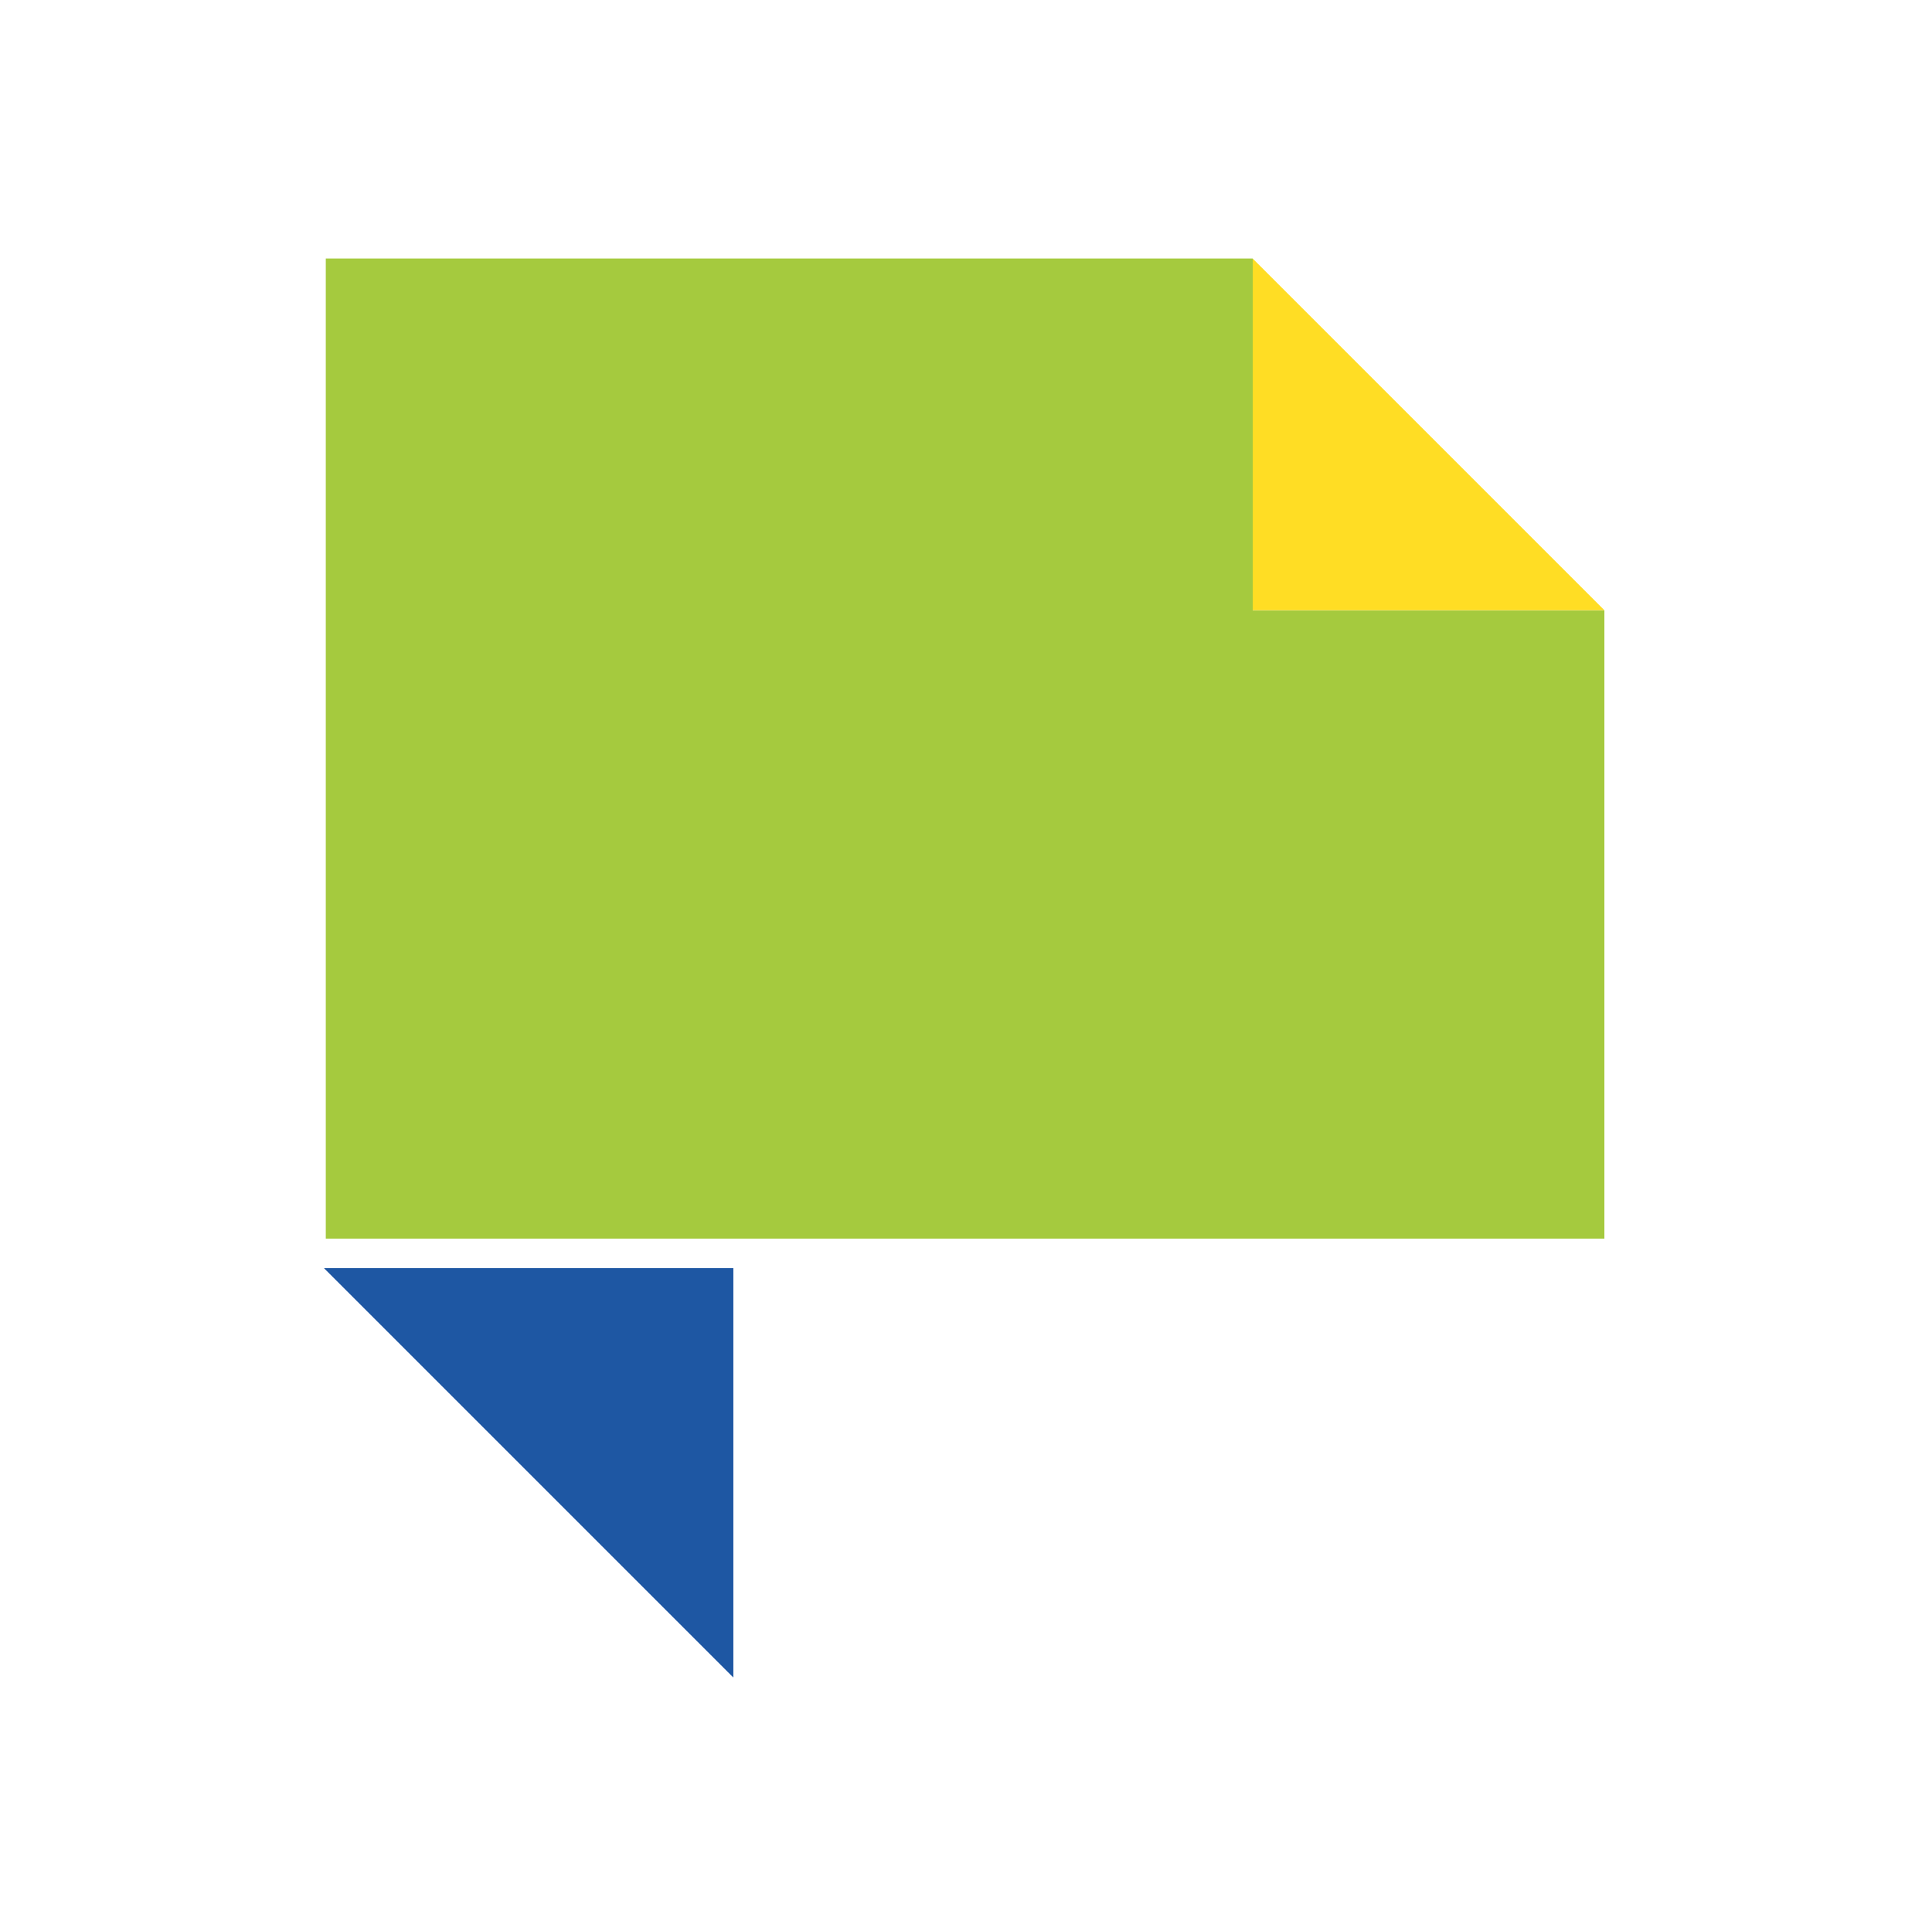
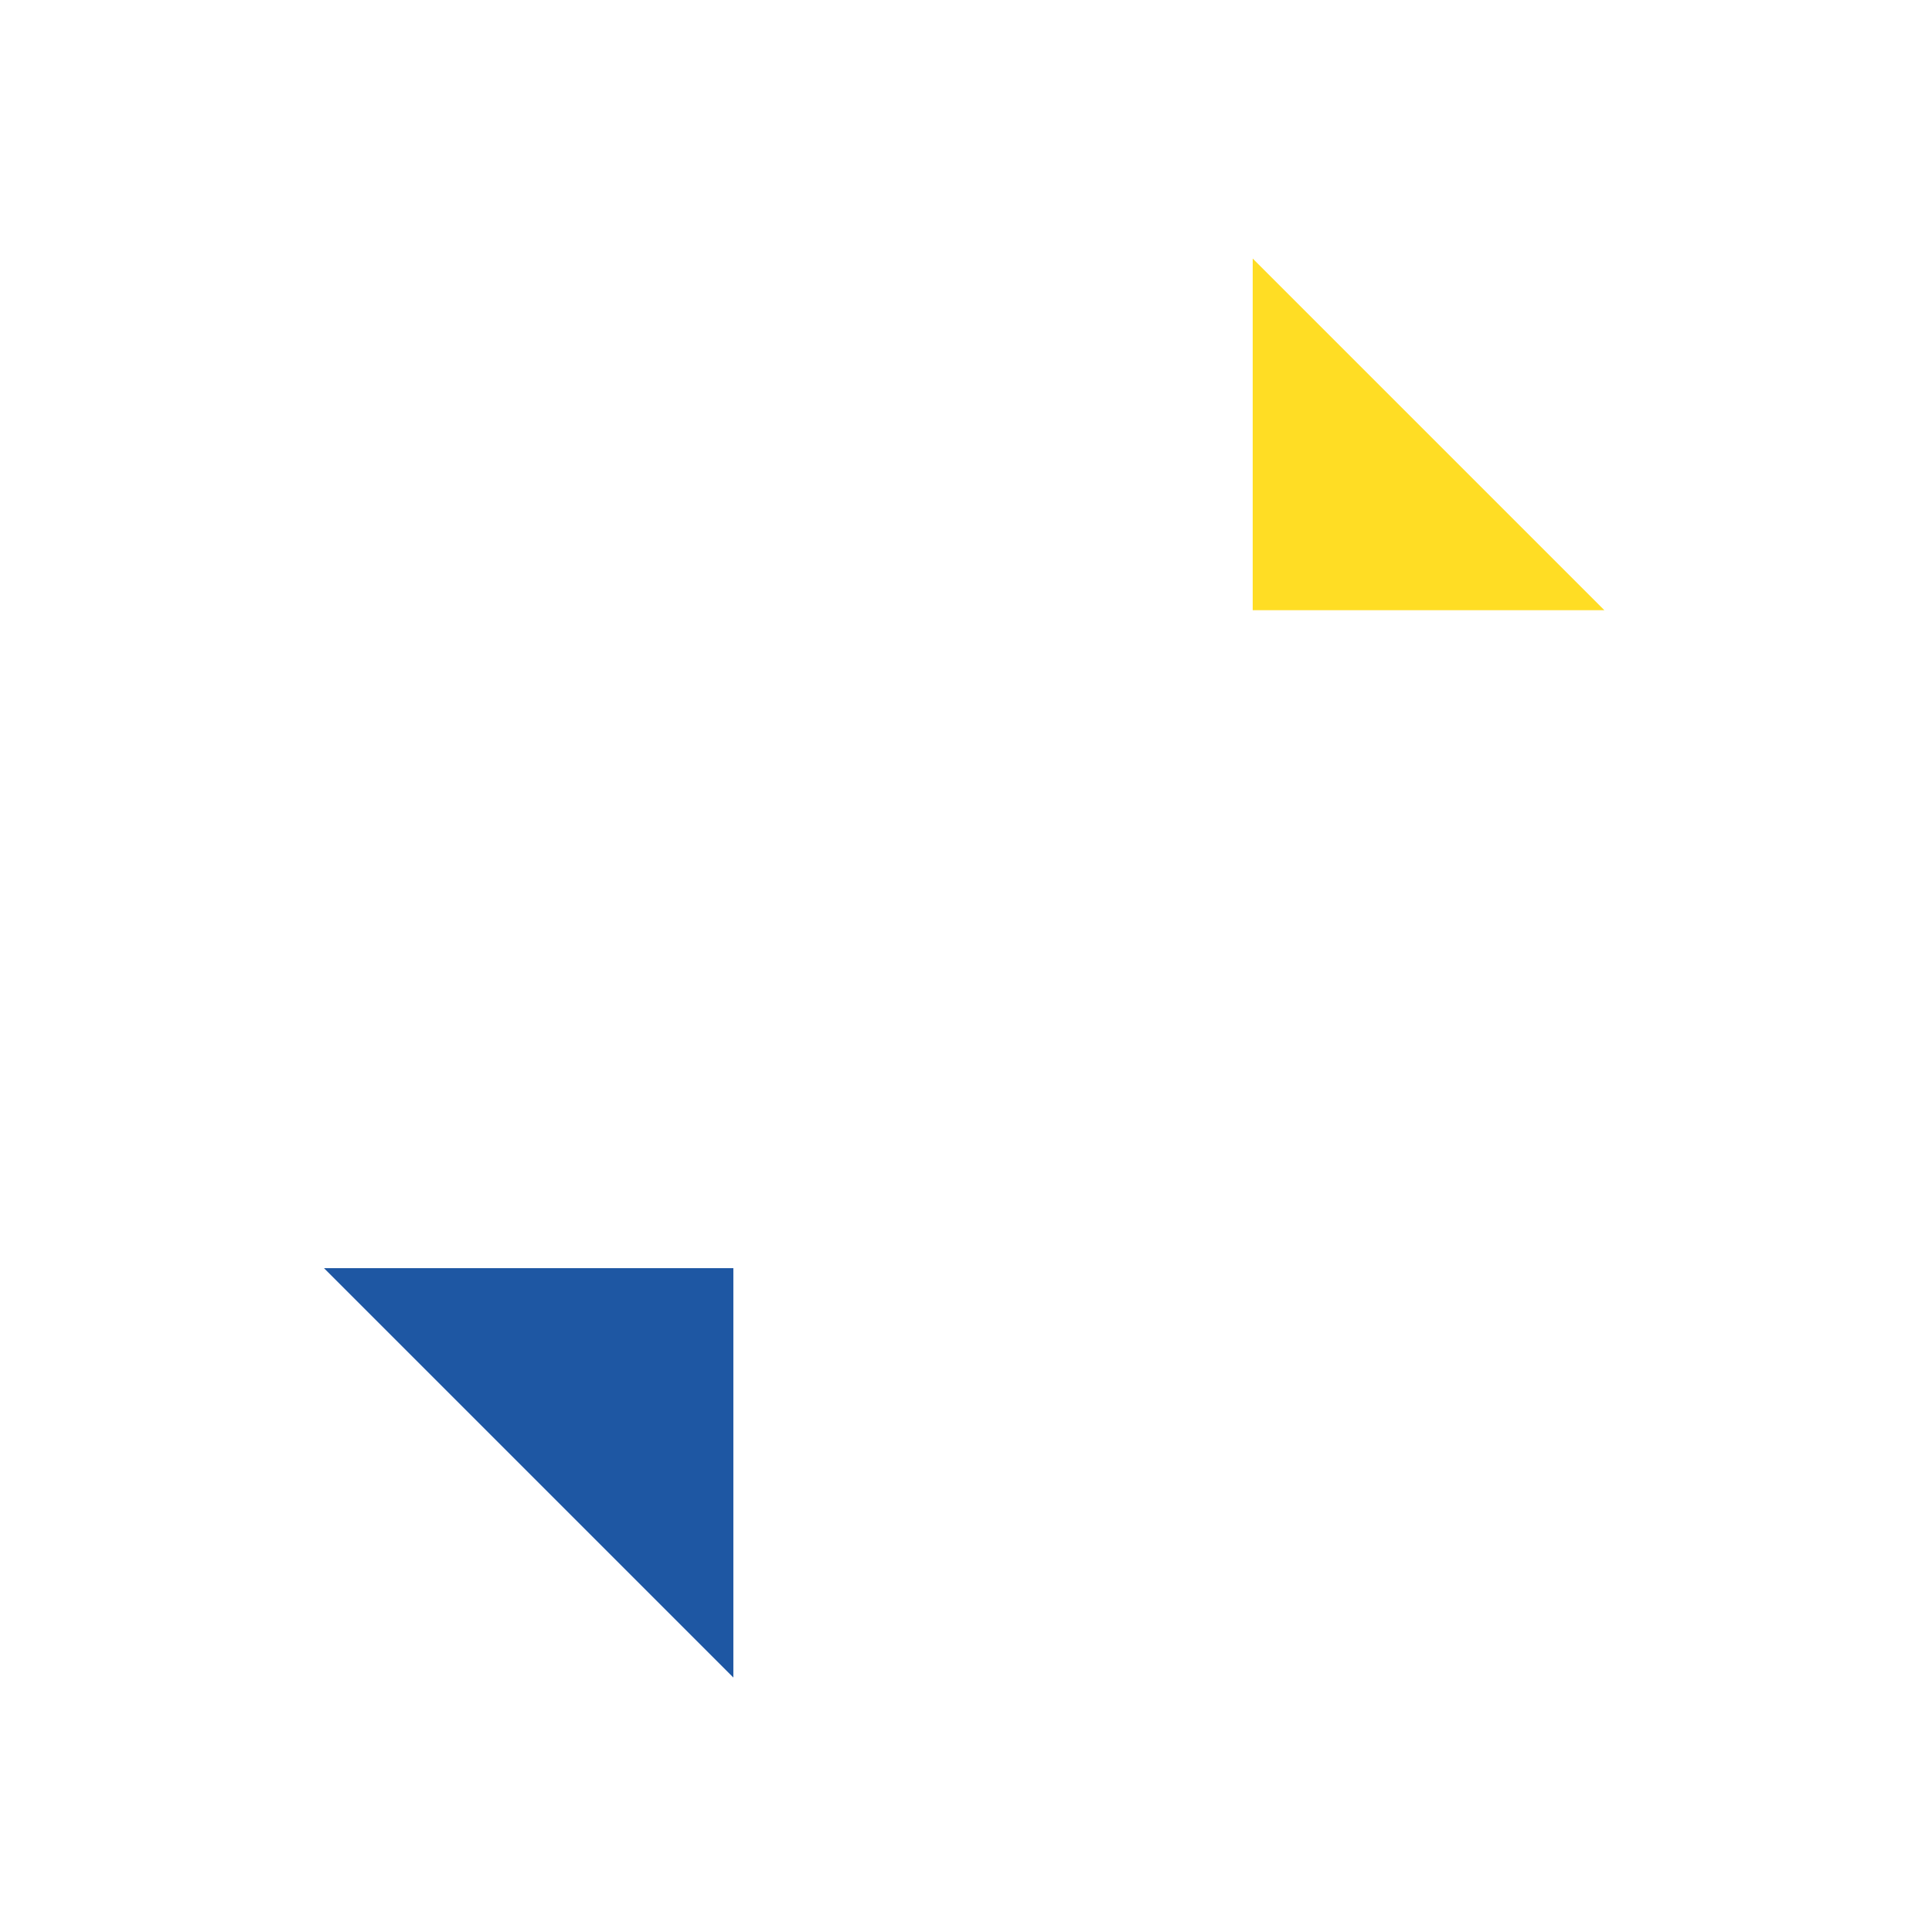
<svg xmlns="http://www.w3.org/2000/svg" xmlns:xlink="http://www.w3.org/1999/xlink" version="1.1" id="Ebene_1" x="0px" y="0px" viewBox="0 0 425.2 425.2" style="enable-background:new 0 0 425.2 425.2;" xml:space="preserve">
  <style type="text/css">
	.st0{clip-path:url(#SVGID_00000157286848927176852290000016556586432374535615_);fill:none;}
	.st1{fill:#1E57A3;}
	.st2{fill:#A5CA3E;}
	.st3{fill:#FFDD24;}
</style>
  <g>
    <g>
      <g>
        <defs>
          <rect id="SVGID_1_" x="-0.3" y="0.2" width="425.2" height="425.2" />
        </defs>
        <clipPath id="SVGID_00000034089586043342121560000012847265568969810622_">
          <use xlink:href="#SVGID_1_" style="overflow:visible;" />
        </clipPath>
-         <polygon style="clip-path:url(#SVGID_00000034089586043342121560000012847265568969810622_);fill:none;" points="-0.3,0.2      -0.3,425.4 424.9,425.4 424.9,0.2    " />
      </g>
    </g>
    <polygon class="st1" points="71.3,279.1 161.4,369.2 161.4,279.1  " />
-     <polygon class="st2" points="275.7,134.3 275.7,56.9 71.7,56.9 71.7,272.6 353.1,272.6 353.1,134.3  " />
    <polygon class="st3" points="275.7,134.3 353.1,134.3 275.7,56.9  " />
  </g>
</svg>